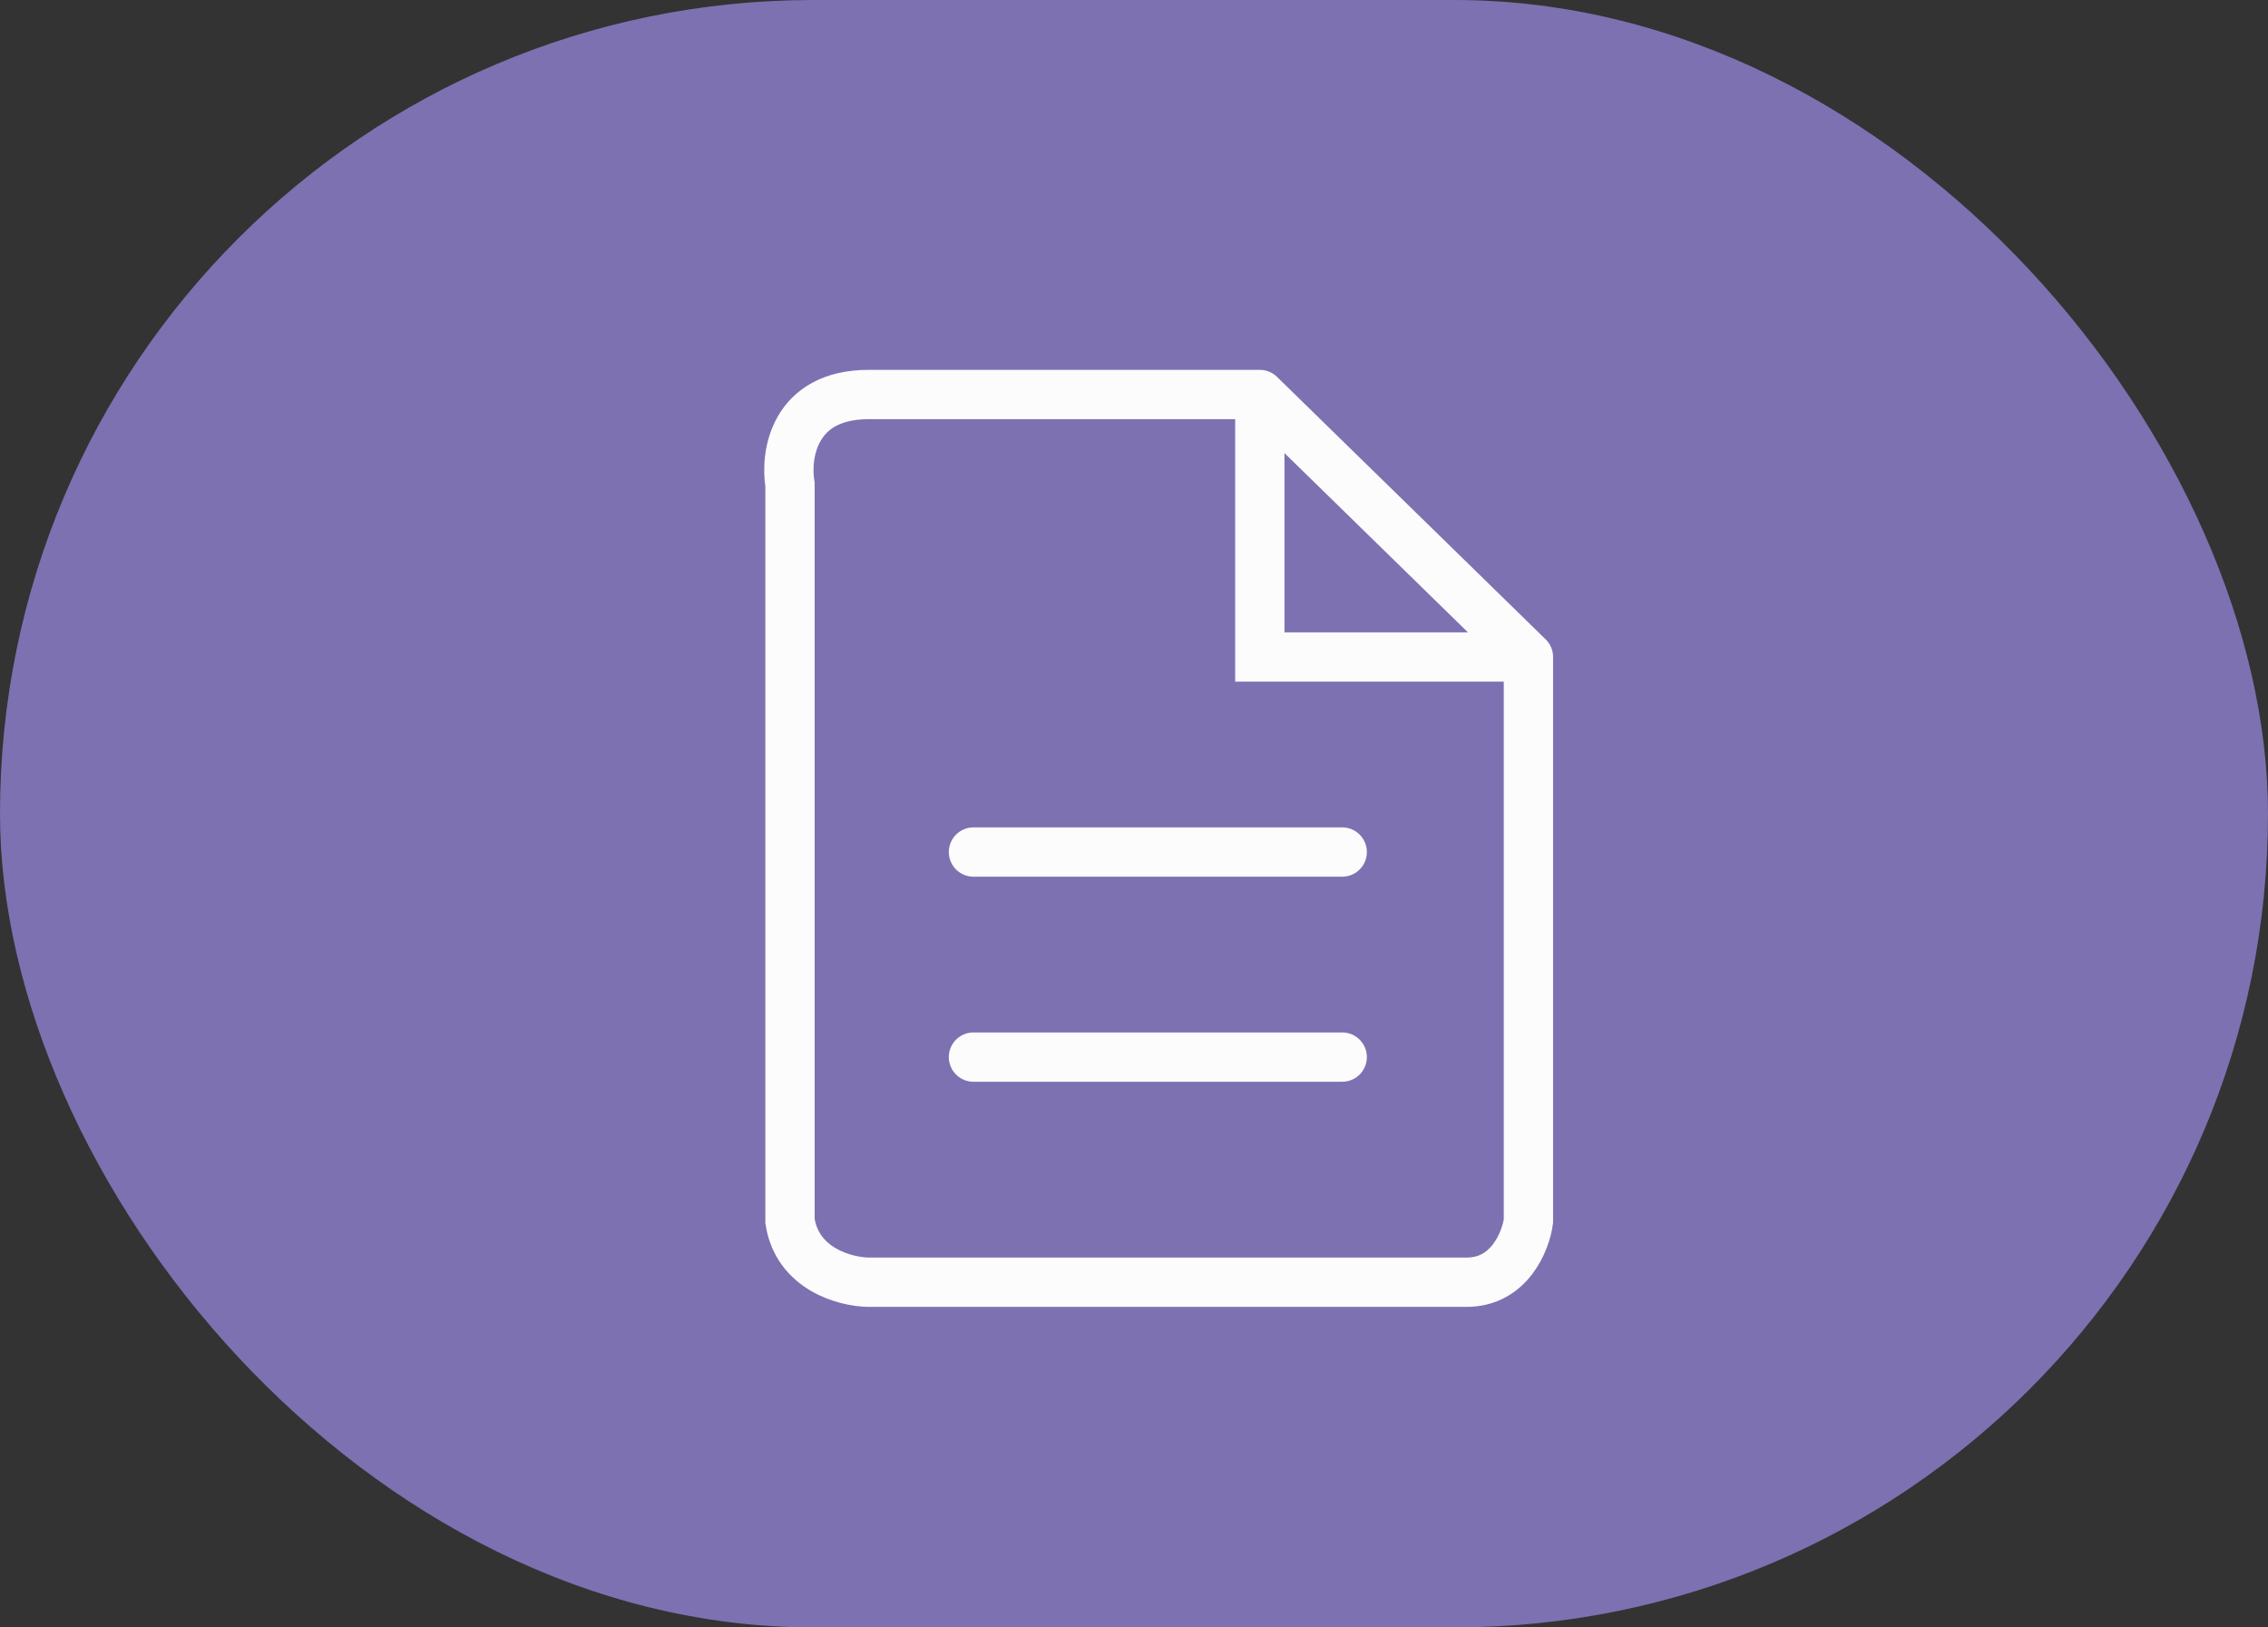
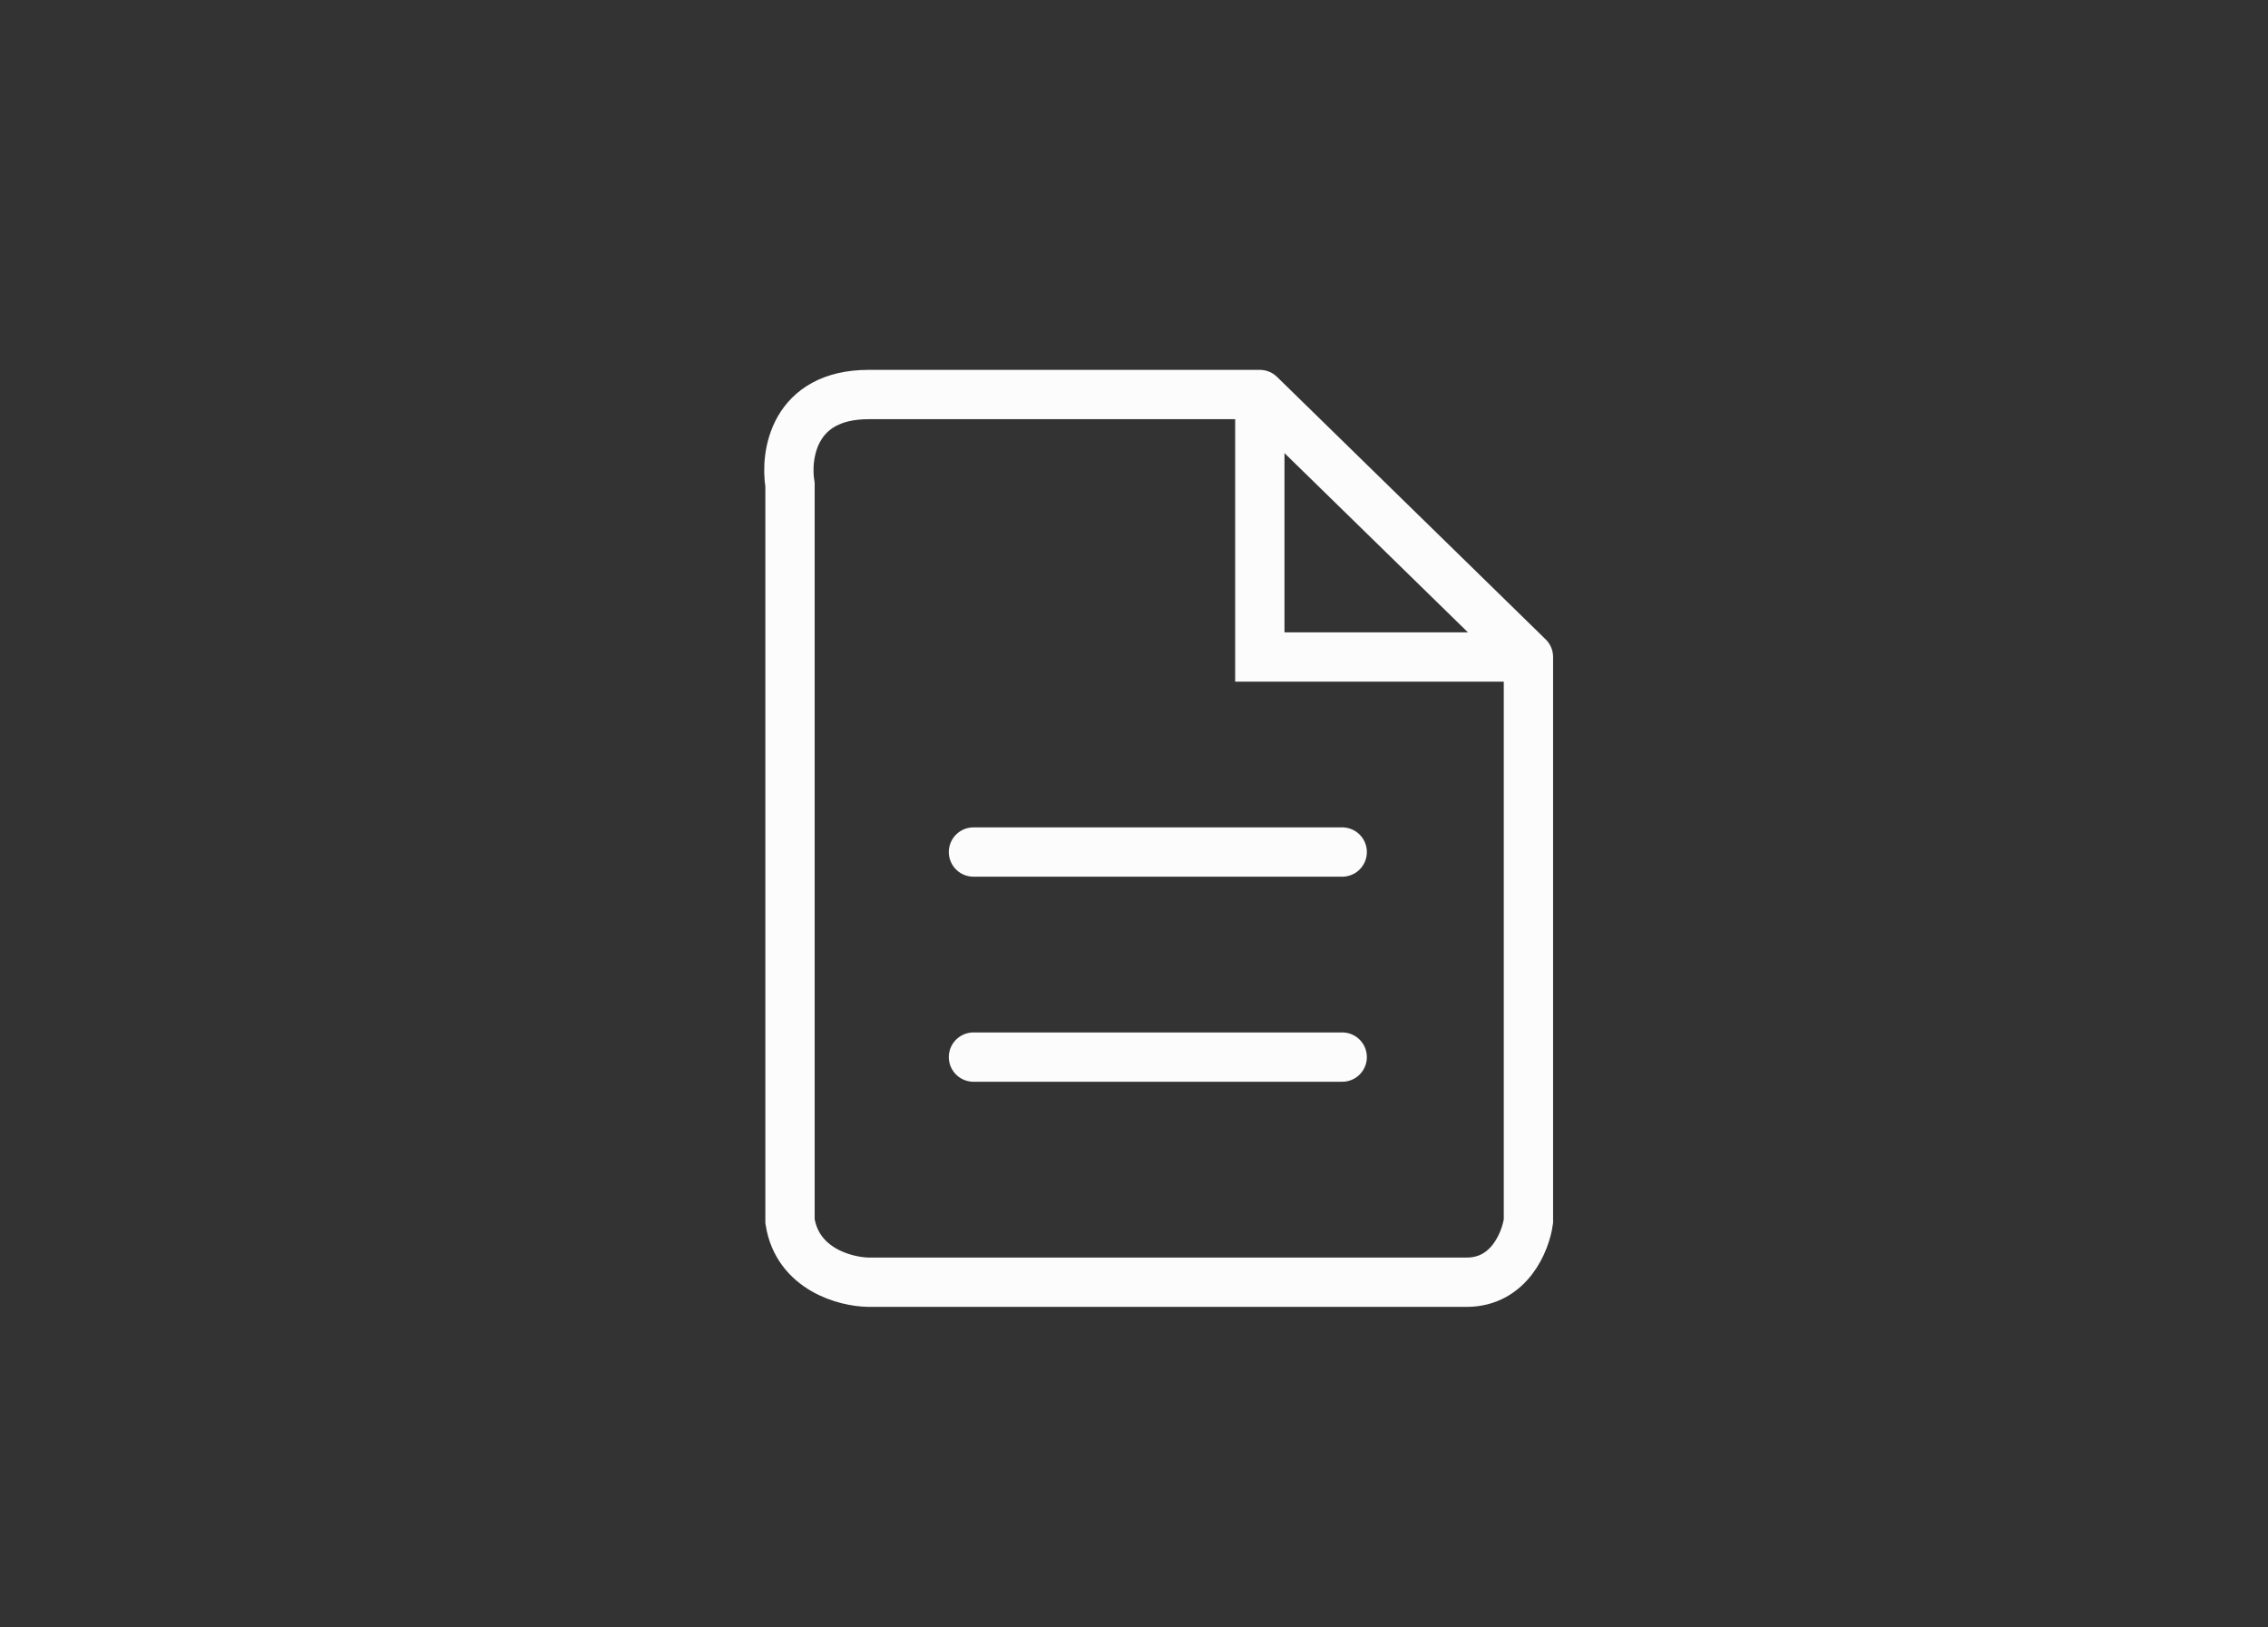
<svg xmlns="http://www.w3.org/2000/svg" width="46" height="33" viewBox="0 0 46 33" fill="none">
  <rect x="0" y="0" width="46" height="33" fill="#333333" stroke="none" />
-   <rect width="46" height="33" rx="16.5" fill="#7D71B2" />
  <path d="M25.552 8H17.618C16.099 8 15.922 9.22 16.023 9.83V24.762C16.175 25.738 17.149 25.994 17.618 26H29.747C30.613 26 30.943 25.174 31 24.762V13.322M25.552 8L31 13.322M25.552 8V13.322H31M19.744 17.277H27.223M19.744 21.435H27.223" stroke="#FCFCFC" stroke-linecap="round" />
</svg>